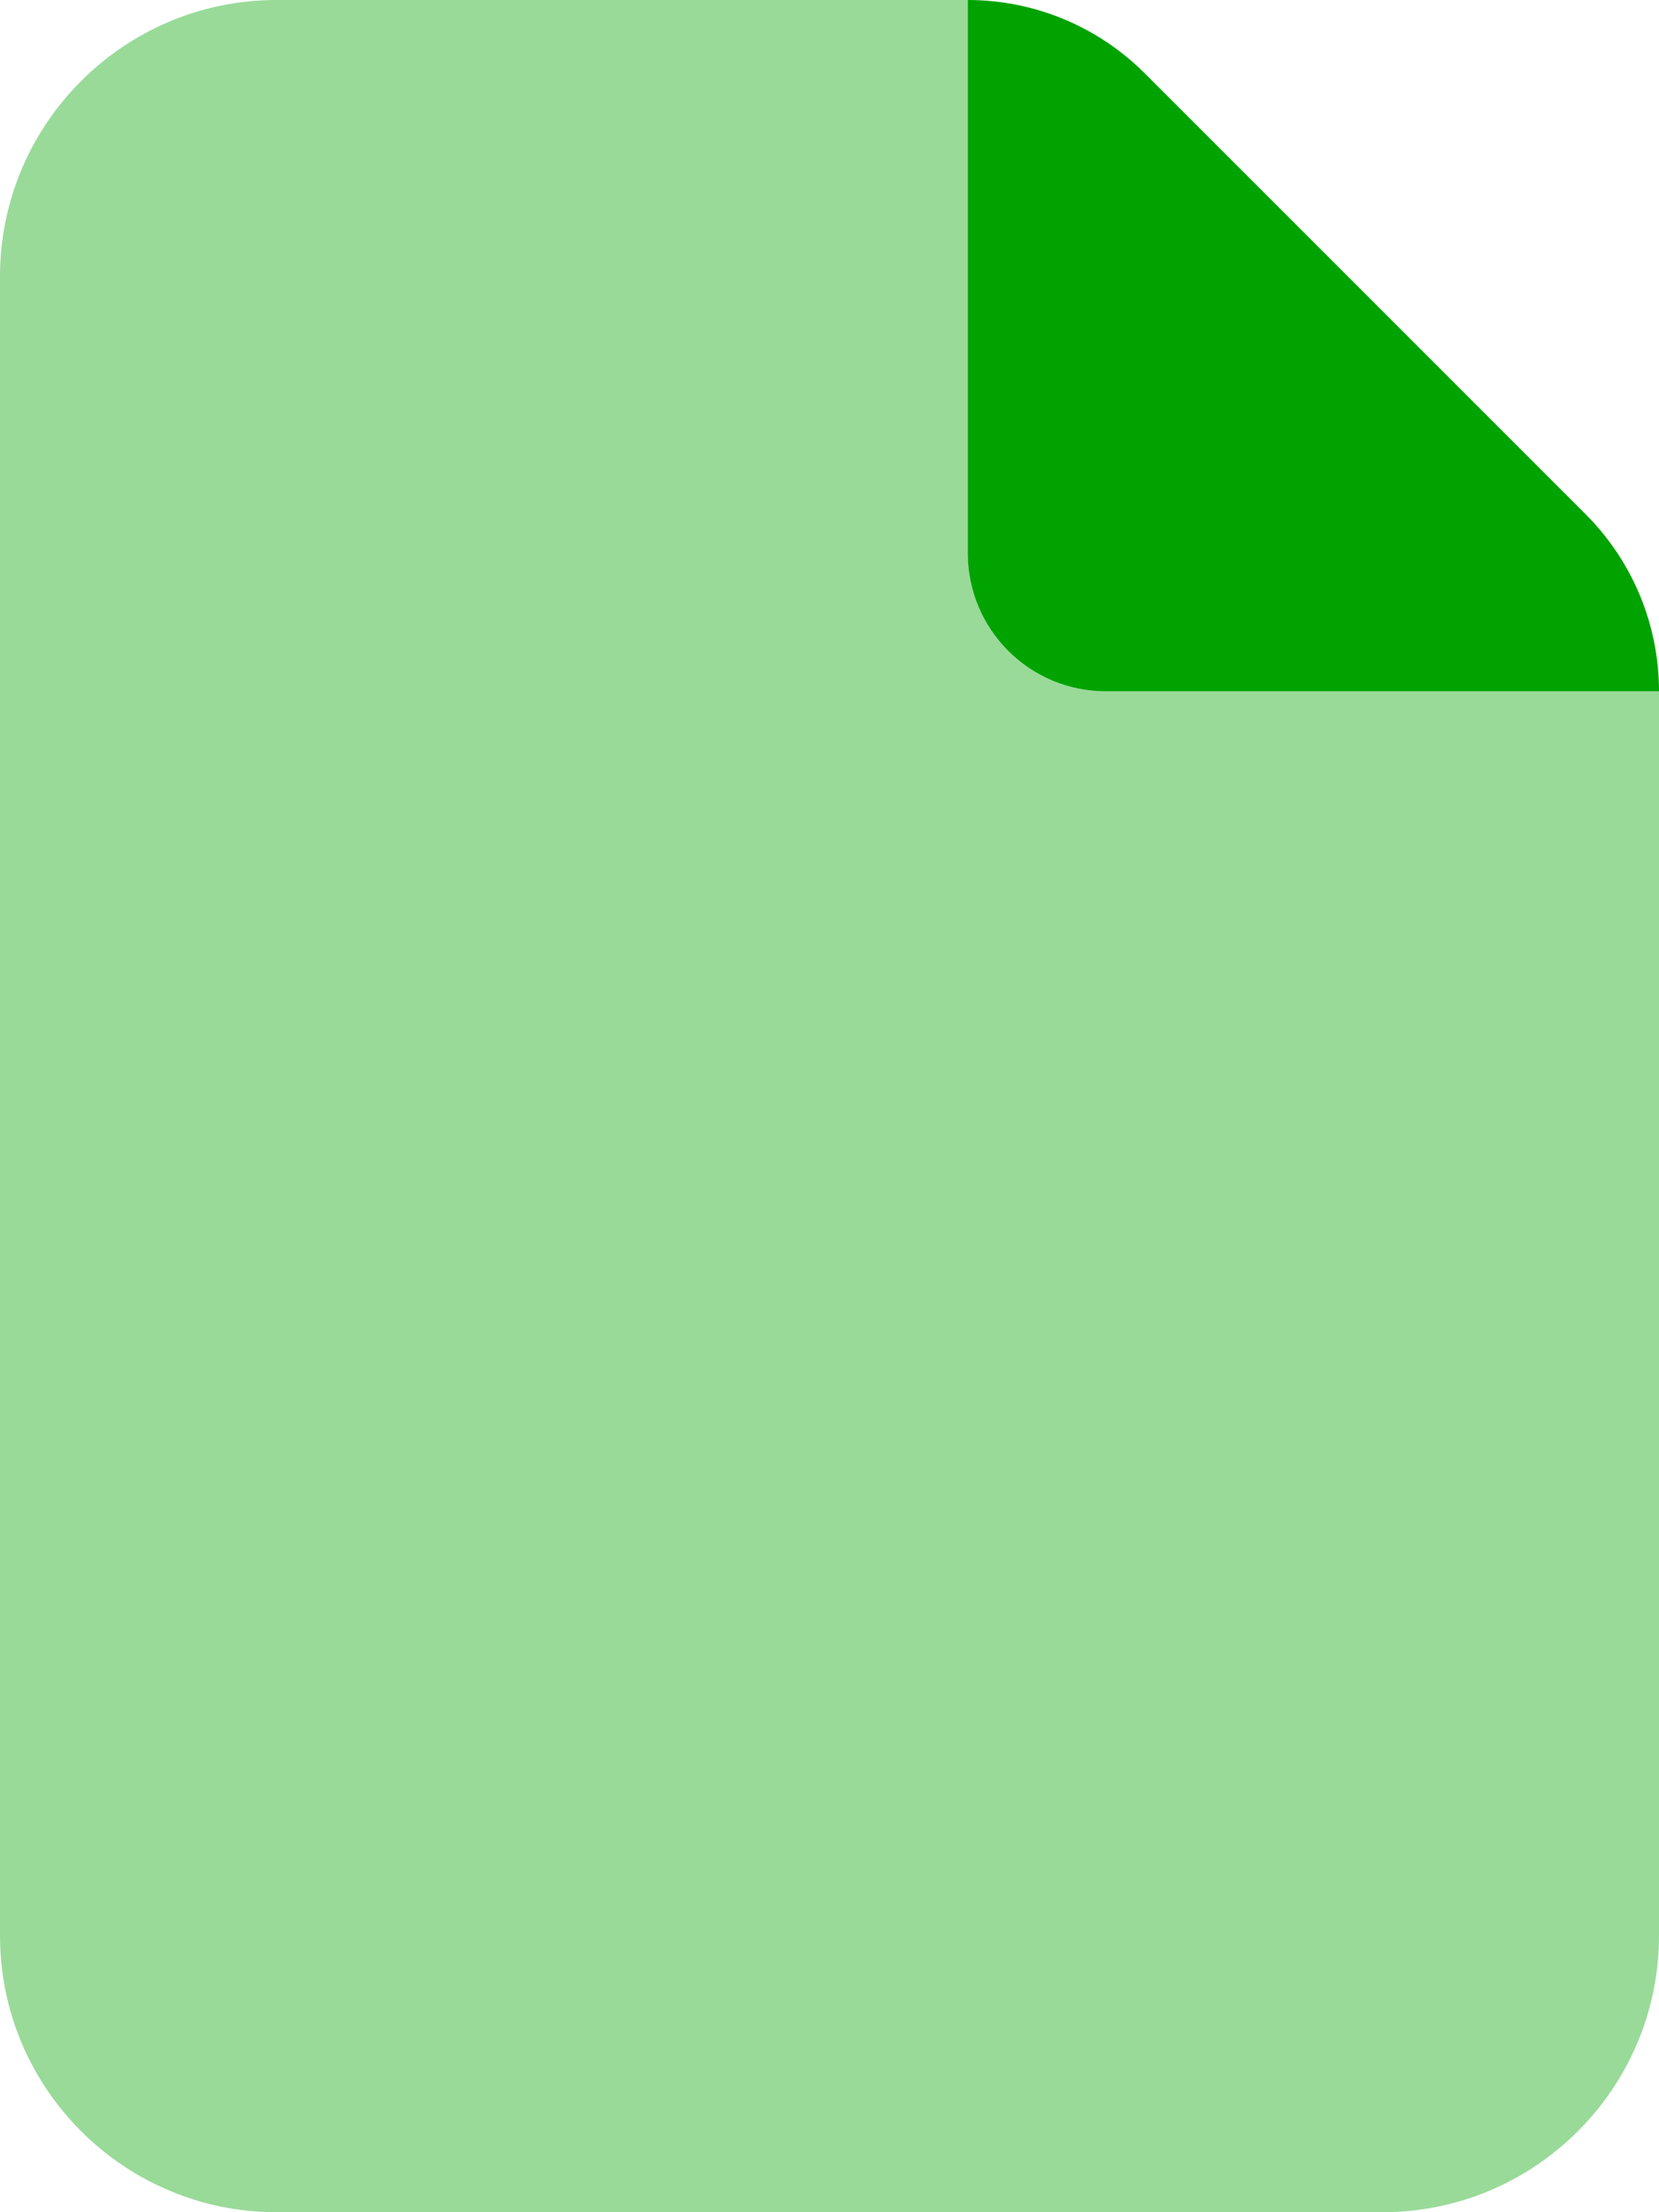
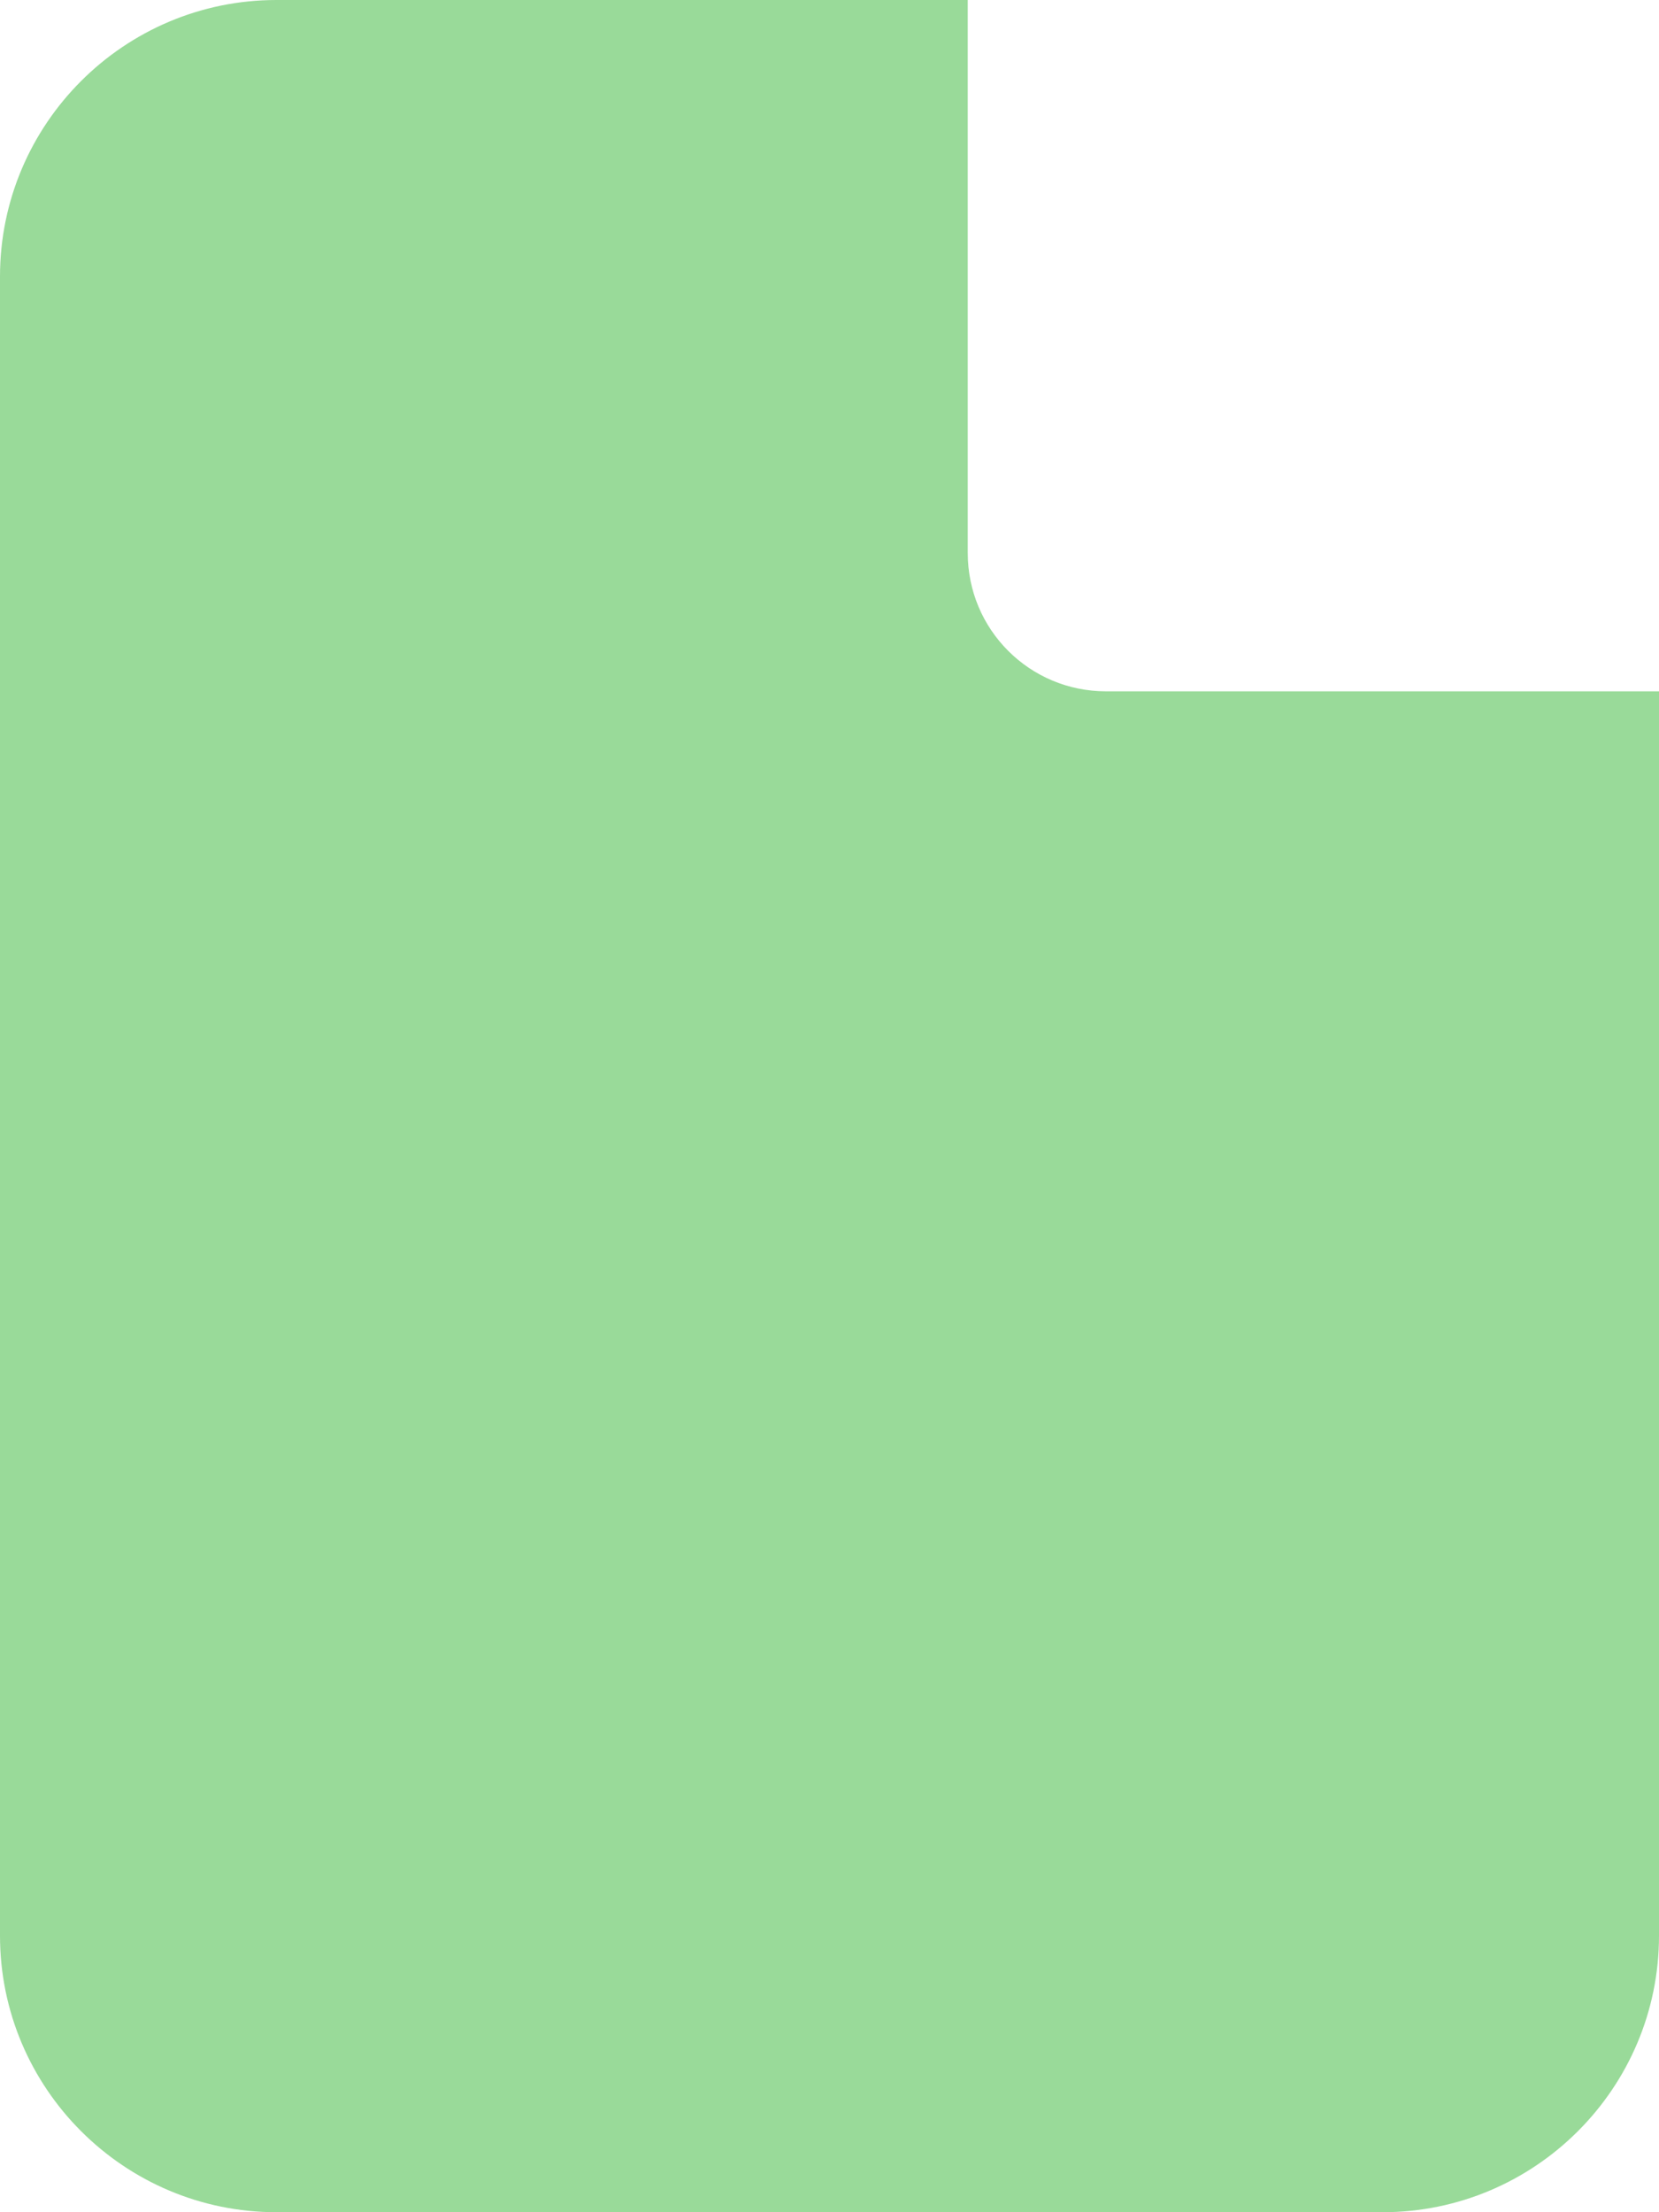
<svg xmlns="http://www.w3.org/2000/svg" viewBox="0 0 384 512">
  <path opacity=".4" fill="#00a300" d="M0 64L0 448c0 35.3 28.7 64 64 64l256 0c35.3 0 64-28.7 64-64l0-288-128 0c-17.7 0-32-14.3-32-32L224 0 64 0C28.7 0 0 28.7 0 64z" />
-   <path fill="#00a300" d="M224 0c15.4 0 30.1 6.1 41 17L367 119c10.9 10.9 17 25.6 17 41l-128 0c-17.7 0-32-14.3-32-32L224 0z" />
</svg>